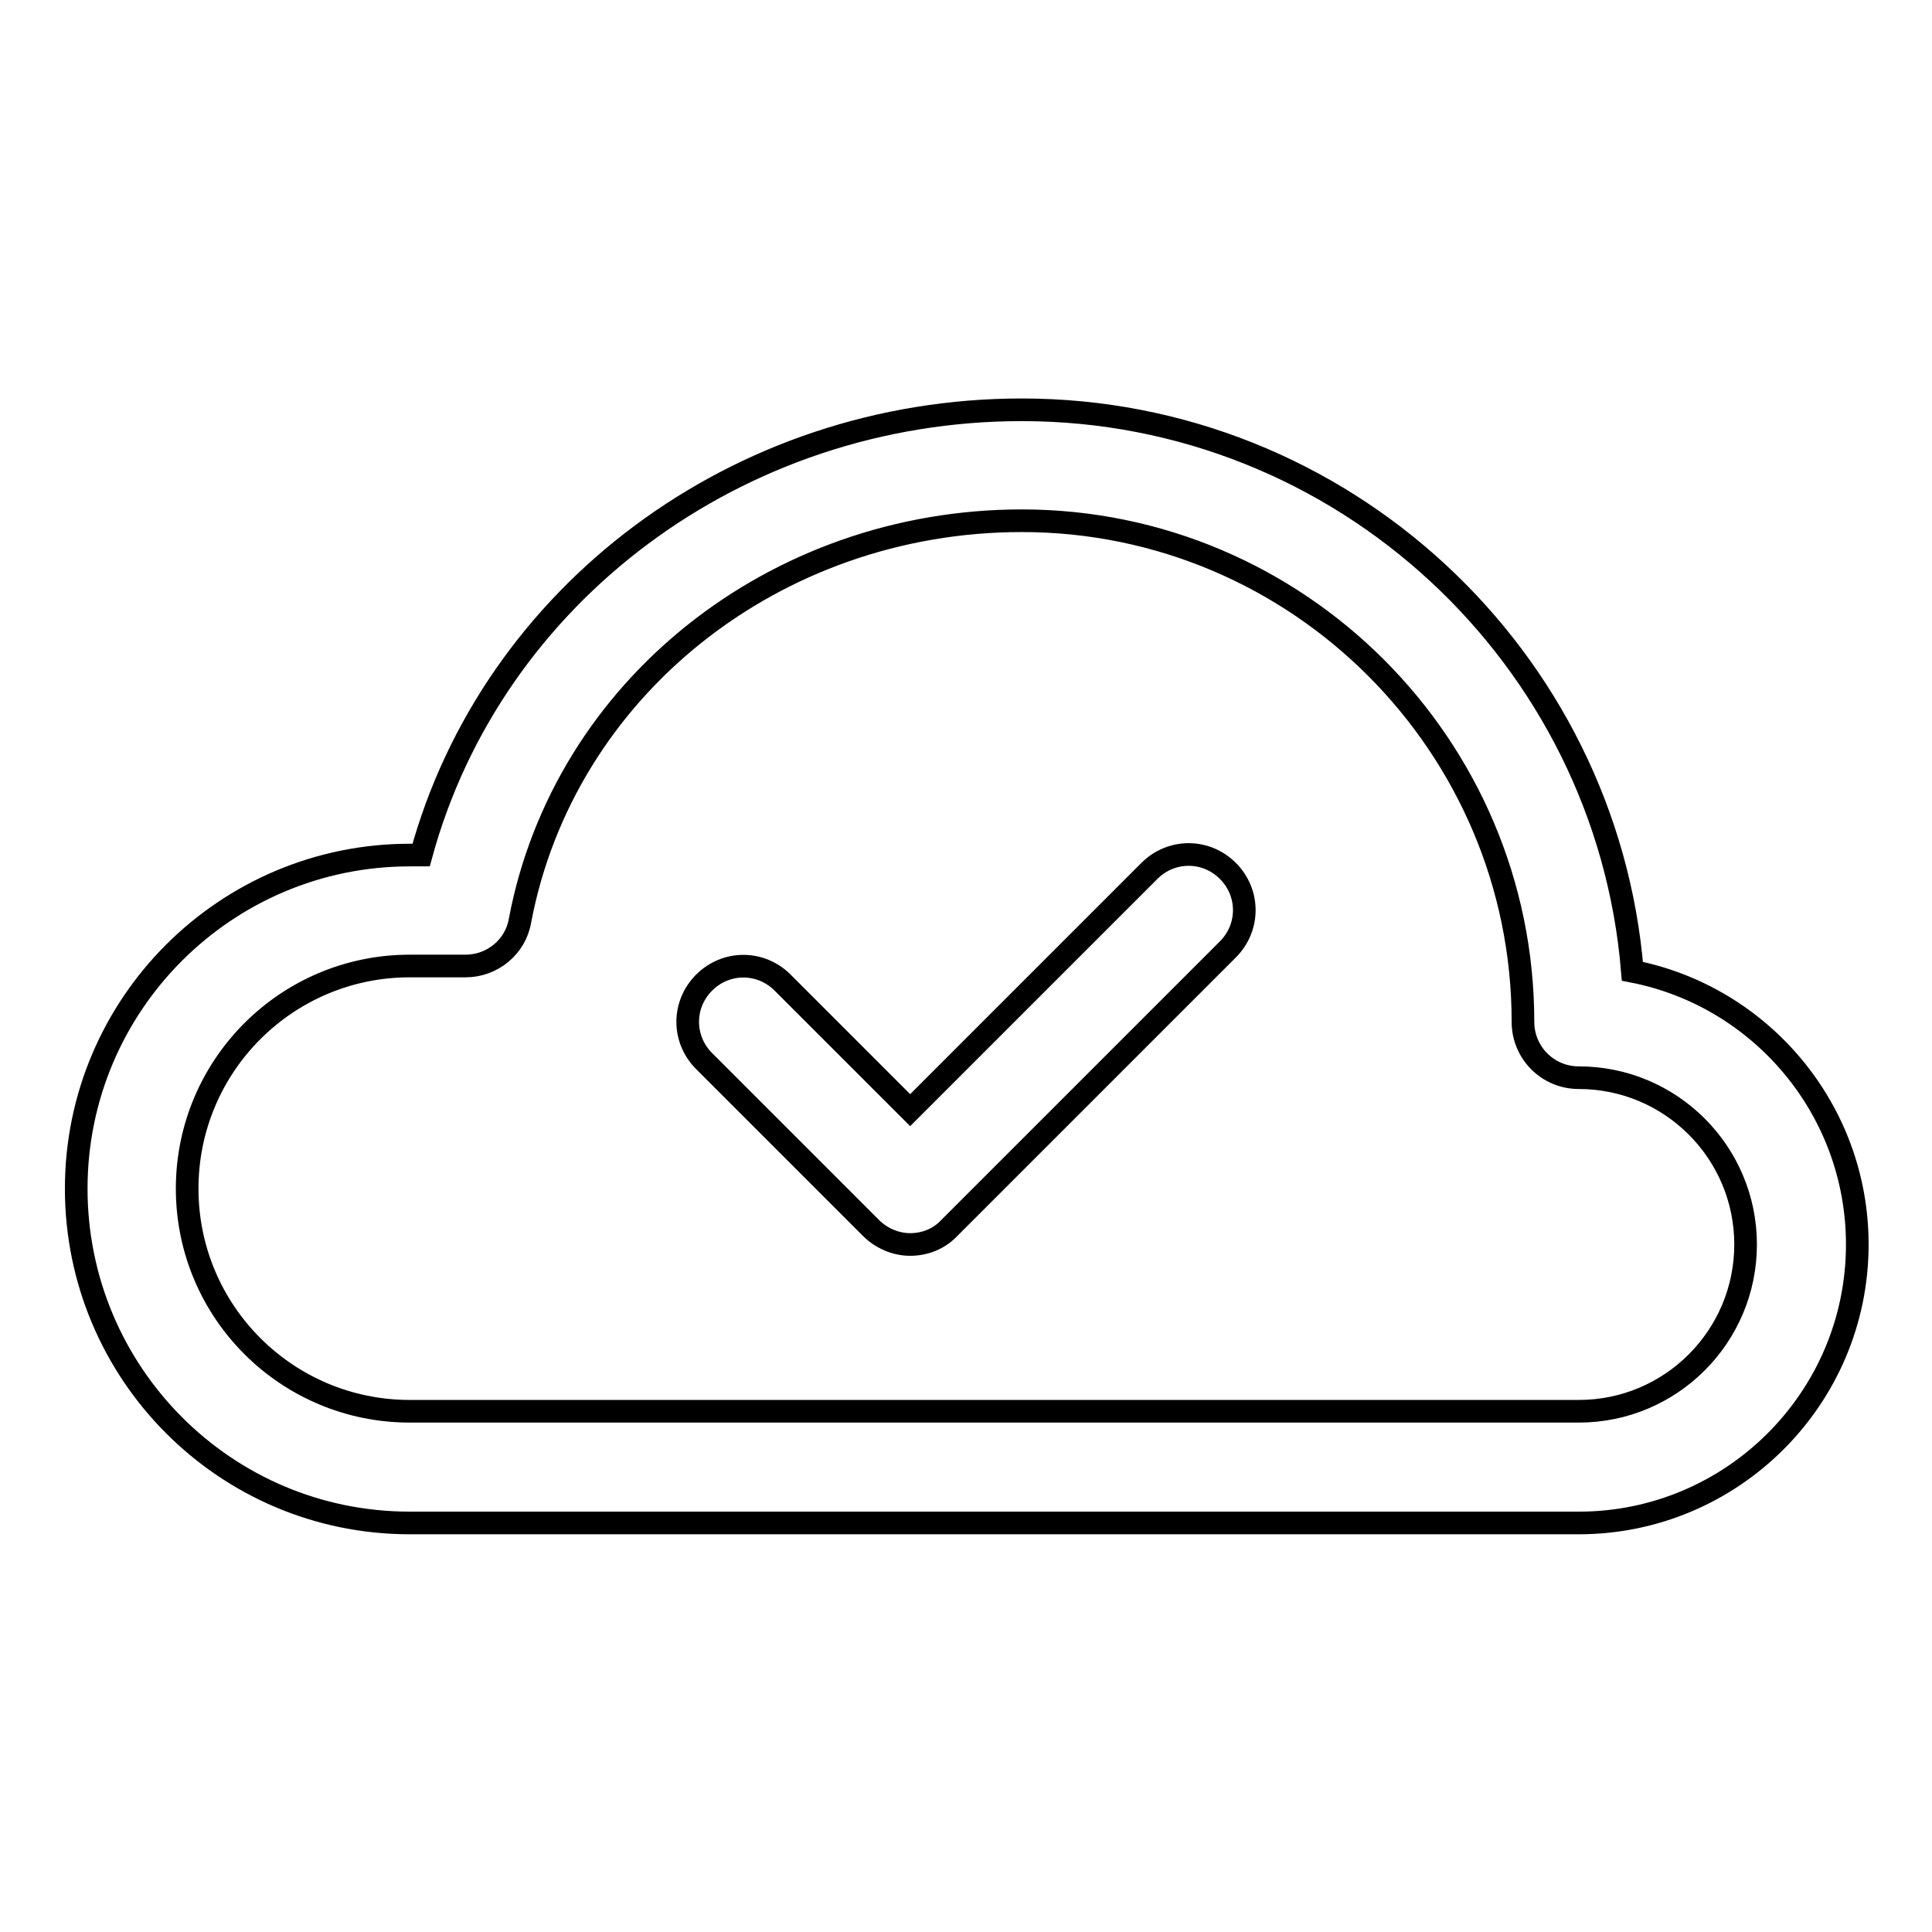
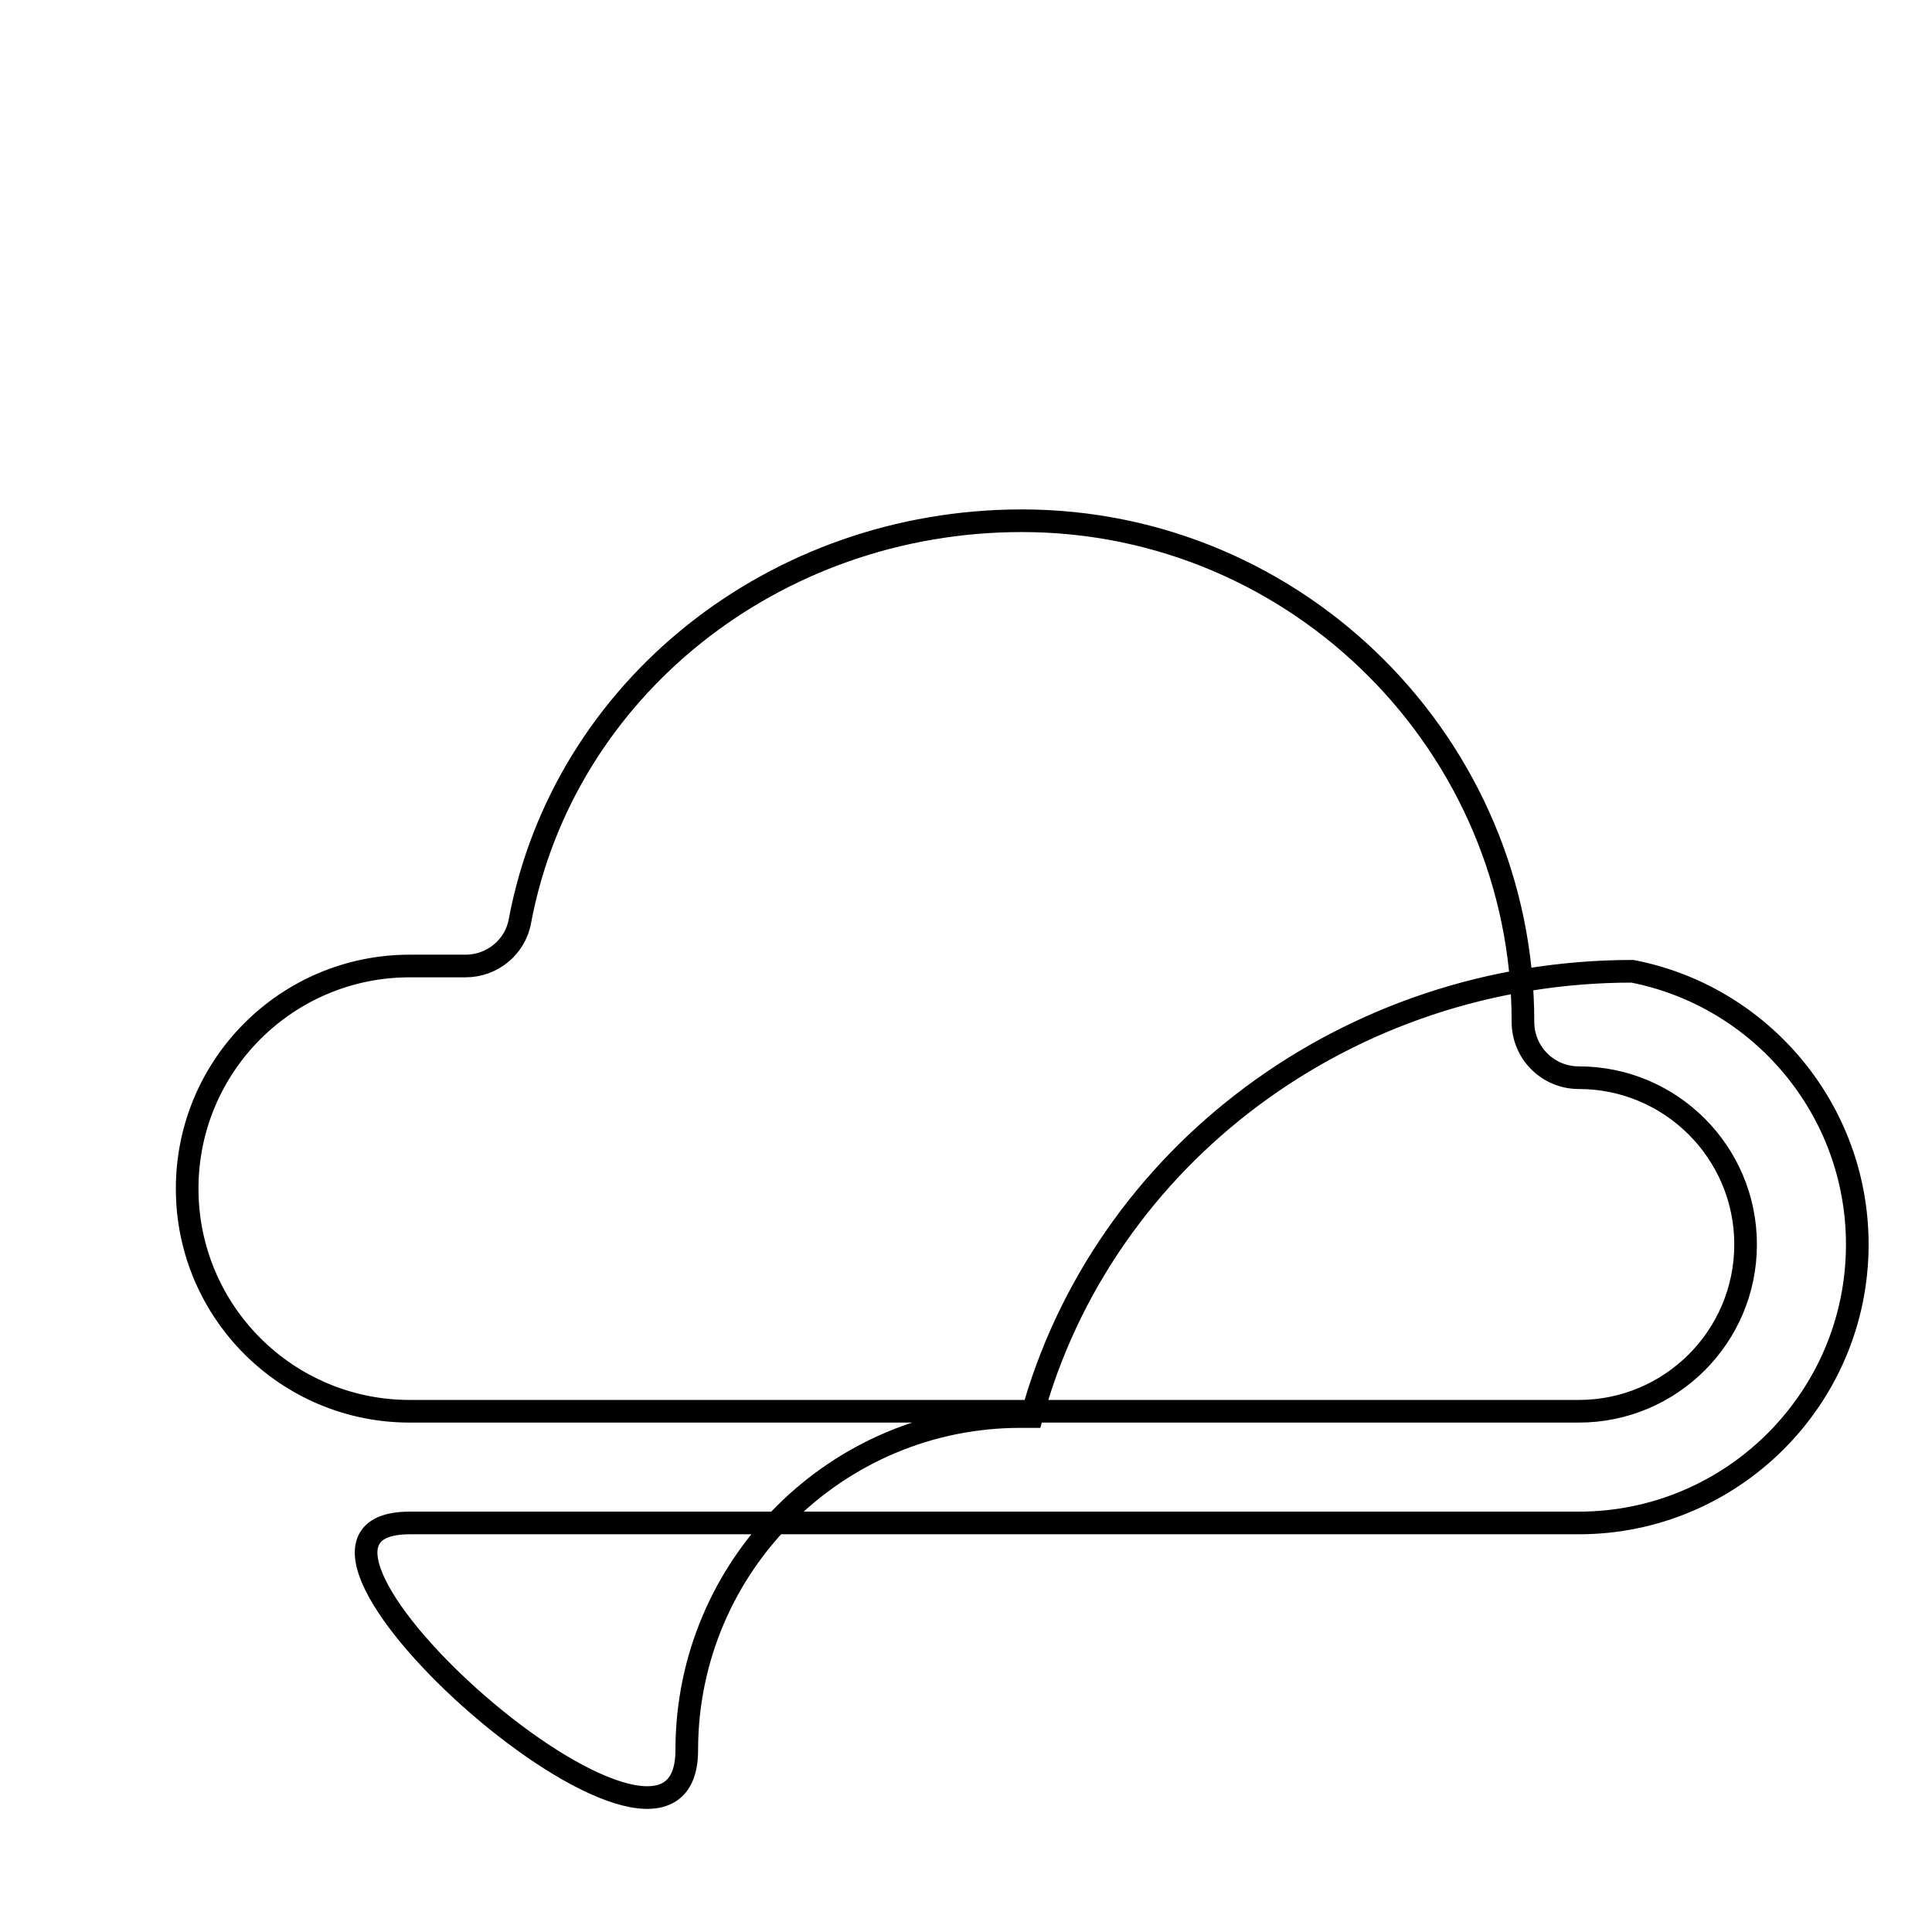
<svg xmlns="http://www.w3.org/2000/svg" version="1.1" x="0px" y="0px" viewBox="0 0 256 256" enable-background="new 0 0 256 256" xml:space="preserve">
  <g>
    <g>
-       <path stroke-width="3" fill-opacity="0" stroke="#000000" d="M54.3,201.8h154.9c20.3,0,36.9-16.5,36.9-36.9c0-17.9-12.8-32.9-29.8-36.2c-3.4-41.6-38.4-74.4-80.9-74.4c-37.7,0-70.2,24.5-79.6,59h-1.5c-24.4,0-44.2,19.8-44.2,44.2S29.8,201.8,54.3,201.8z M54.3,128h7.4c3.5,0,6.6-2.5,7.2-6c5.8-30.7,33.7-53,66.5-53c36.6,0,66.4,29.8,66.4,66.4c0,4.1,3.3,7.4,7.4,7.4c12.2,0,22.1,9.9,22.1,22.1c0,12.2-9.9,22.1-22.1,22.1H54.3c-16.3,0-29.5-13.2-29.5-29.5C24.8,141.2,38,128,54.3,128z" />
-       <path stroke-width="3" fill-opacity="0" stroke="#000000" d="M115.4,162.7c1.4,1.4,3.3,2.2,5.2,2.2c1.9,0,3.8-0.7,5.2-2.2l36.9-36.9c2.9-2.9,2.9-7.5,0-10.4c-2.9-2.9-7.5-2.9-10.4,0l-31.7,31.7l-16.9-16.9c-2.9-2.9-7.5-2.9-10.4,0c-2.9,2.9-2.9,7.5,0,10.4L115.4,162.7z" />
+       <path stroke-width="3" fill-opacity="0" stroke="#000000" d="M54.3,201.8h154.9c20.3,0,36.9-16.5,36.9-36.9c0-17.9-12.8-32.9-29.8-36.2c-37.7,0-70.2,24.5-79.6,59h-1.5c-24.4,0-44.2,19.8-44.2,44.2S29.8,201.8,54.3,201.8z M54.3,128h7.4c3.5,0,6.6-2.5,7.2-6c5.8-30.7,33.7-53,66.5-53c36.6,0,66.4,29.8,66.4,66.4c0,4.1,3.3,7.4,7.4,7.4c12.2,0,22.1,9.9,22.1,22.1c0,12.2-9.9,22.1-22.1,22.1H54.3c-16.3,0-29.5-13.2-29.5-29.5C24.8,141.2,38,128,54.3,128z" />
    </g>
  </g>
</svg>